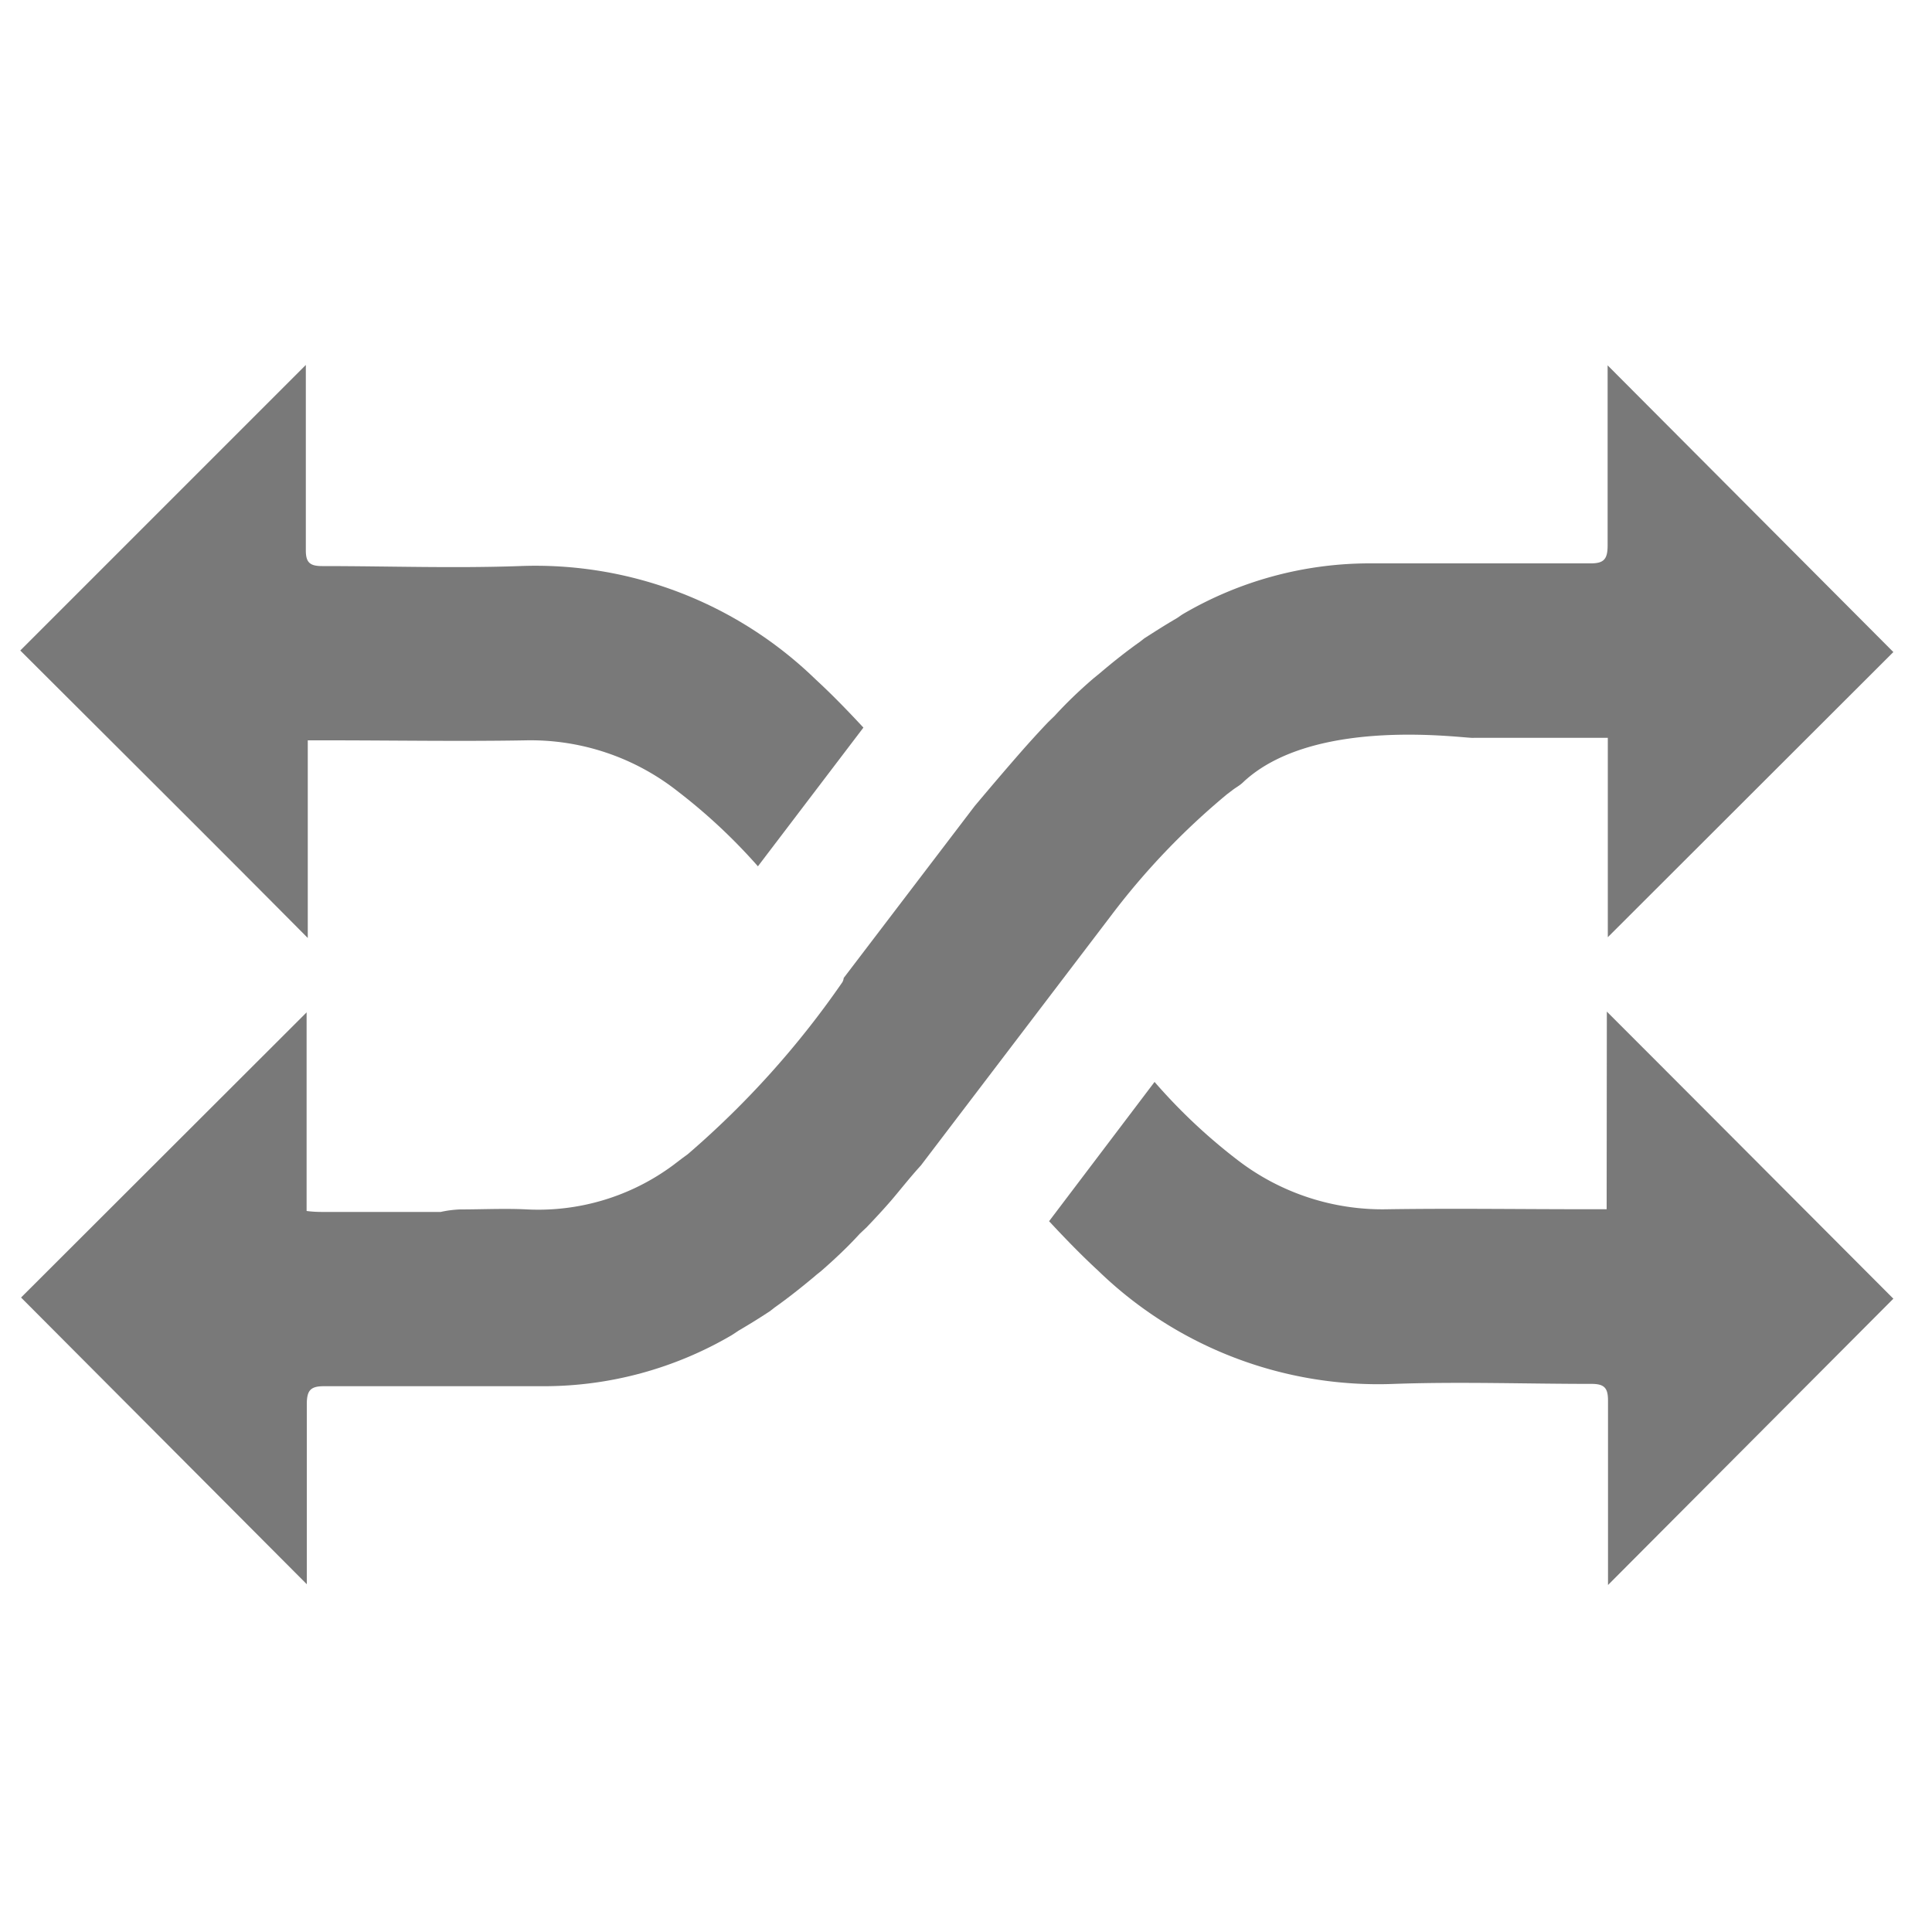
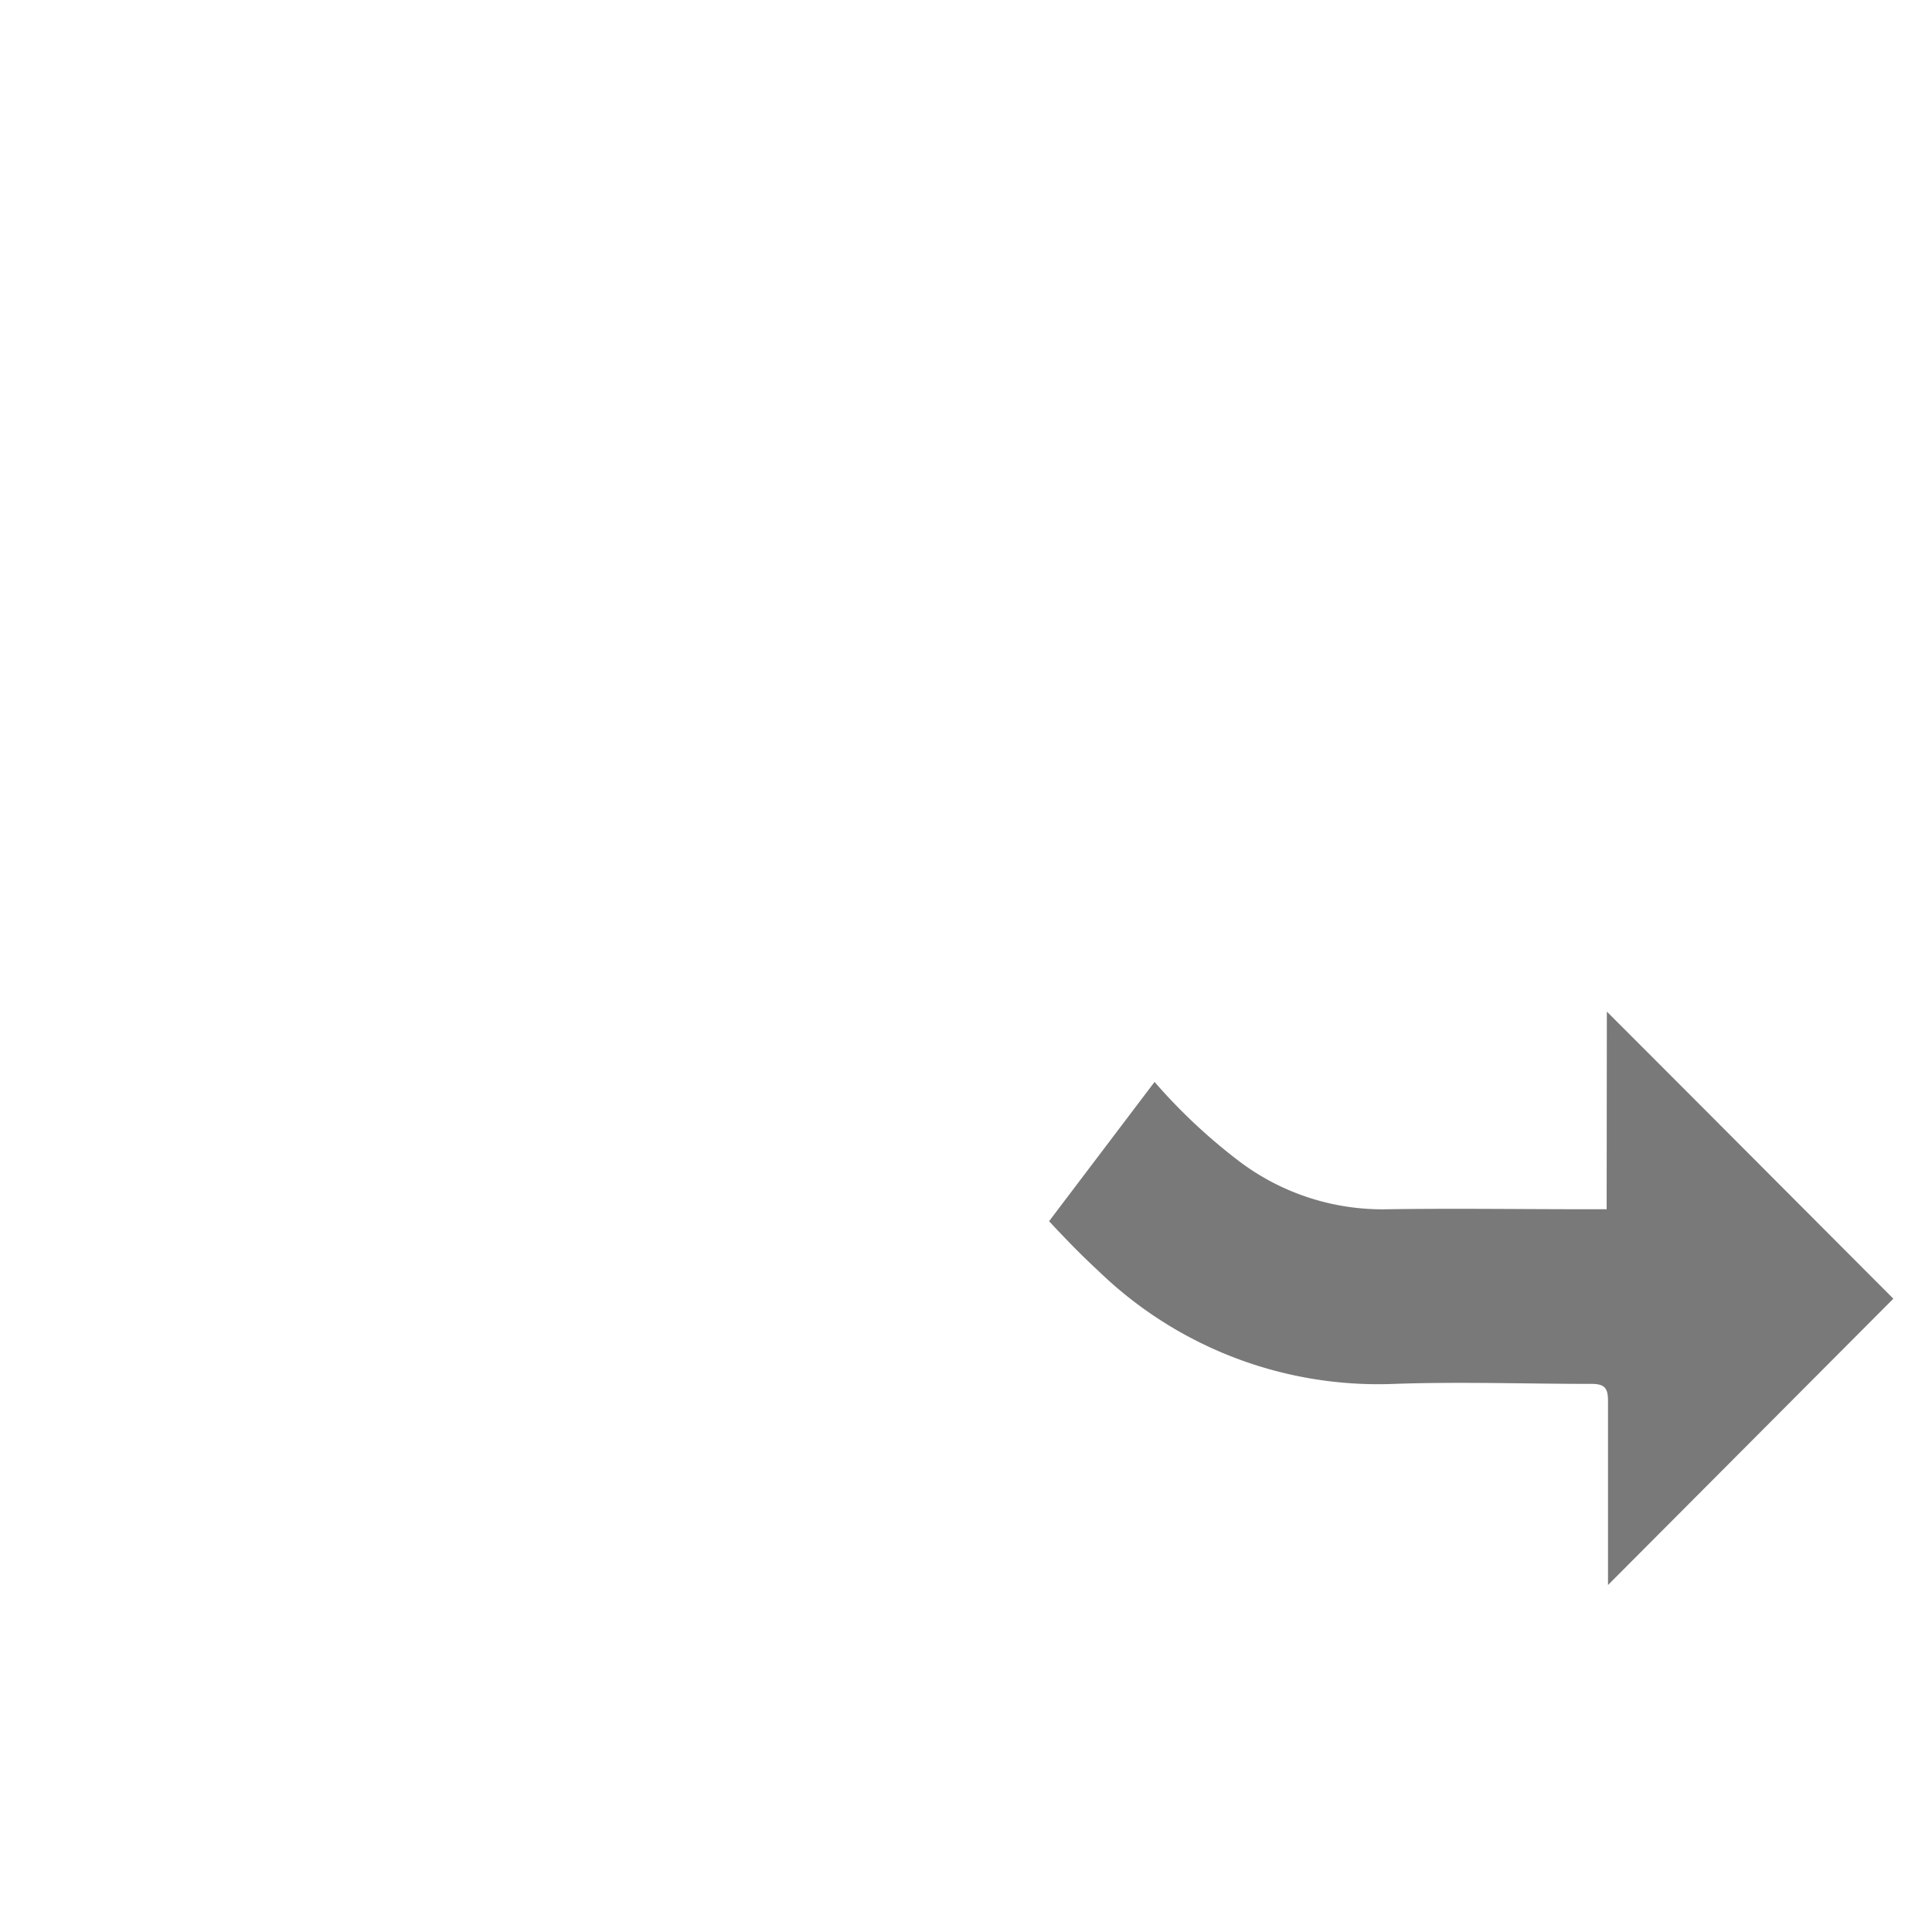
<svg xmlns="http://www.w3.org/2000/svg" viewBox="0 0 100 100">
  <defs>
    <style>.cls-1{fill:#797979;}</style>
  </defs>
  <title>Artboard 1</title>
  <g id="Layer_1" data-name="Layer 1">
-     <path class="cls-1" d="M44.86,63.52c.42-.44.83-.88,1.23-1.34s1-1.23,1.57-1.85l9.85-12.94,0,0a37.46,37.46,0,0,1,6-6.28l.29-.22c.17-.13.36-.23.51-.37C68,37,76,38.26,76.28,38.19l6,0c.28,0,.56,0,.94,0V48.51L98,33.75,83.21,18.91v.77c0,2.85,0,5.7,0,8.55,0,.74-.21.94-.93.93-3.78,0-7.55,0-11.33,0a19.13,19.13,0,0,0-9.73,2.63c-.13.08-.25.18-.38.25-.55.32-1.08.66-1.61,1l-.23.18c-.72.51-1.41,1.06-2.08,1.63l-.33.27c-.71.61-1.39,1.26-2,1.93l-.34.33c-.42.44-.83.89-1.23,1.34-.88,1-1.73,2-2.57,3l-6.78,8.9a.57.57,0,0,1-.07.22,46.75,46.75,0,0,1-8,8.9l-.3.22-.5.38A11.72,11.72,0,0,1,27.3,62.6c-1.16-.06-2.33,0-3.49,0a5.59,5.59,0,0,0-1,.13l-6,0c-.28,0-.56,0-.94-.05V52.4L1.09,67.16,15.88,82v-.77c0-2.85,0-5.7,0-8.55,0-.74.21-.94.94-.93,3.77,0,7.54,0,11.32,0a19.24,19.24,0,0,0,9.73-2.64l.38-.25c.55-.32,1.08-.65,1.61-1l.23-.18c.72-.51,1.41-1.06,2.08-1.62.11-.1.22-.18.33-.27.71-.62,1.39-1.26,2-1.93Z" />
-     <path class="cls-1" d="M15.93,38.32h1c3.43,0,6.86.06,10.29,0a12.3,12.3,0,0,1,7.86,2.64,29.38,29.38,0,0,1,4.15,3.88l5.46-7.18c-.8-.86-1.62-1.71-2.48-2.5a20.81,20.81,0,0,0-15.32-5.86c-3.4.12-6.81,0-10.22,0-.66,0-.85-.21-.84-.86,0-2.85,0-5.7,0-8.55v-1c-5.05,5.05-10,10-14.78,14.78C6,38.61,11,43.58,15.93,48.55Z" />
    <path class="cls-1" d="M83.16,62.59h-1c-3.43,0-6.86-.05-10.29,0A12.3,12.3,0,0,1,64,60,29.15,29.15,0,0,1,59.76,56L54.3,63.21c.82.88,1.66,1.75,2.54,2.56a20.81,20.81,0,0,0,15.32,5.86c3.4-.12,6.81,0,10.22,0,.66,0,.85.21.85.86,0,2.85,0,5.7,0,8.55v1L98,67.22c-4.91-4.92-9.86-9.89-14.83-14.86Z" />
  </g>
</svg>